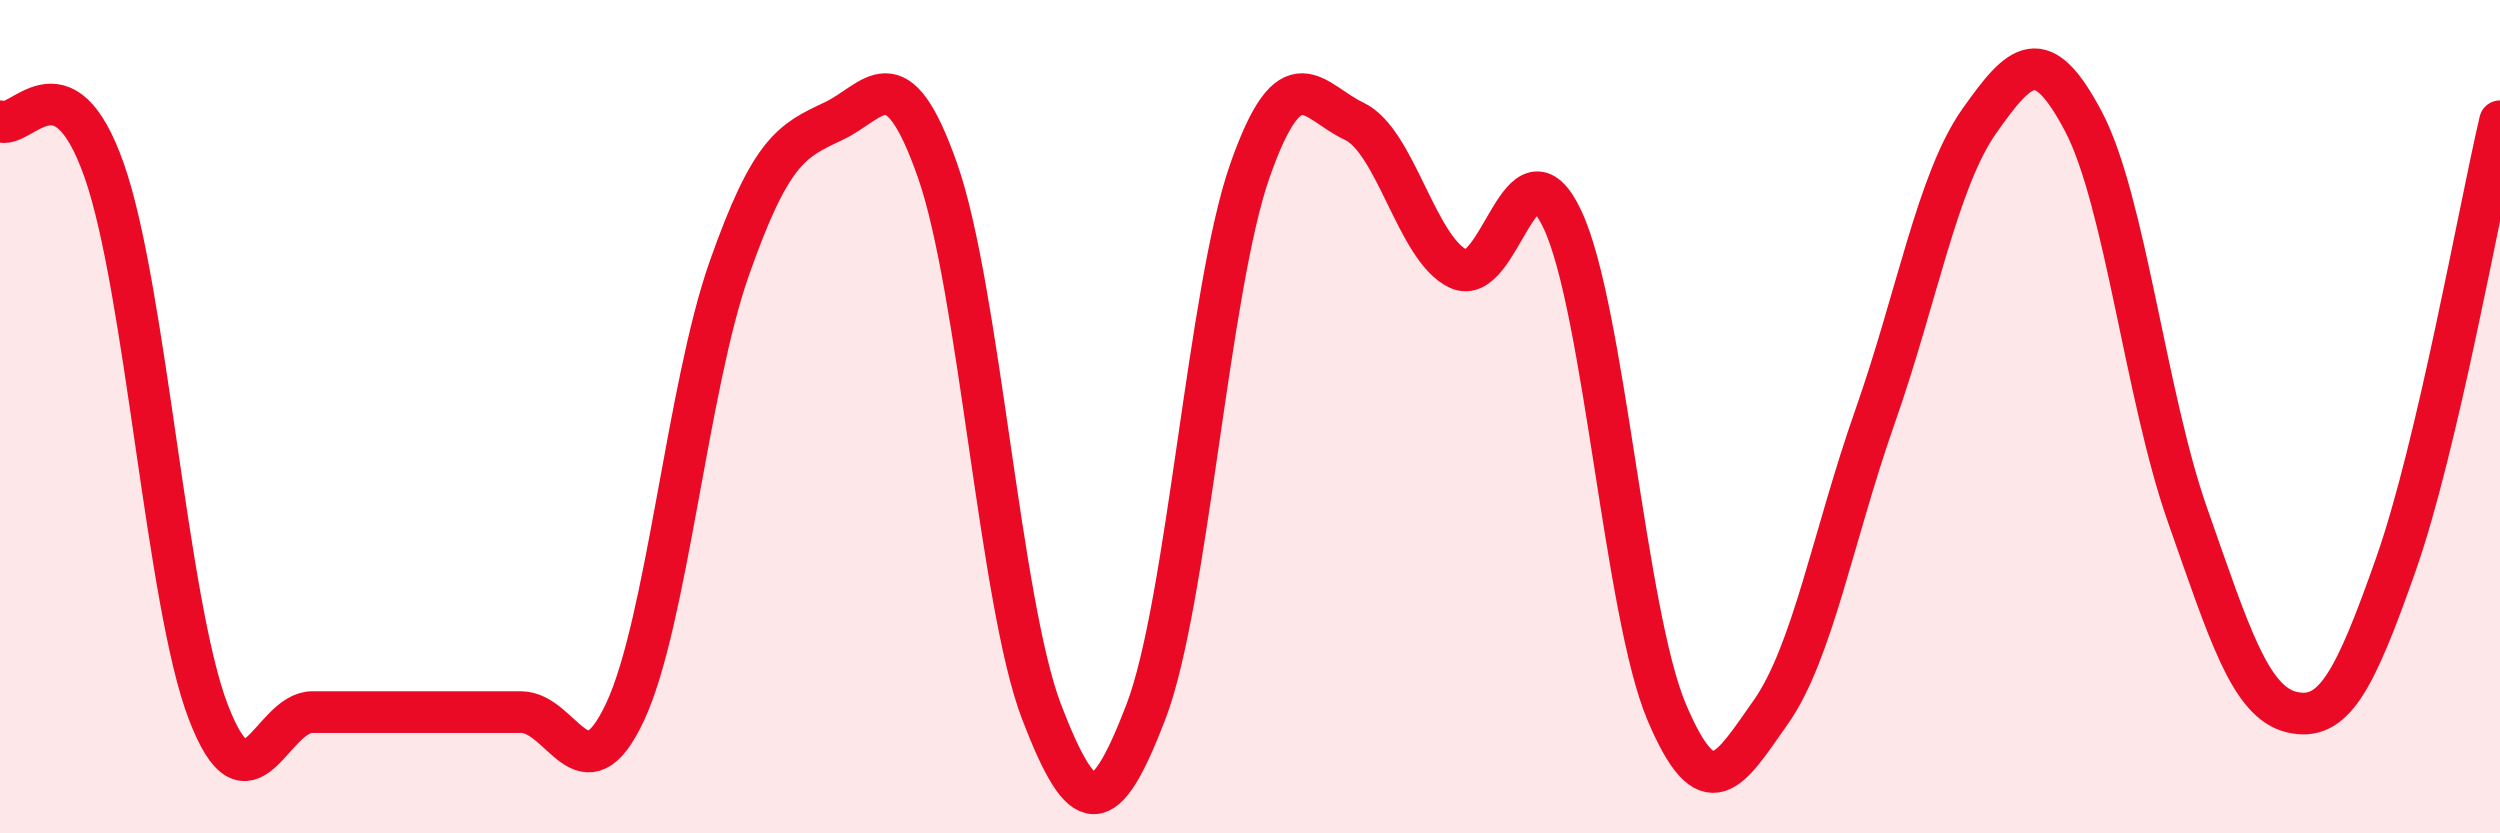
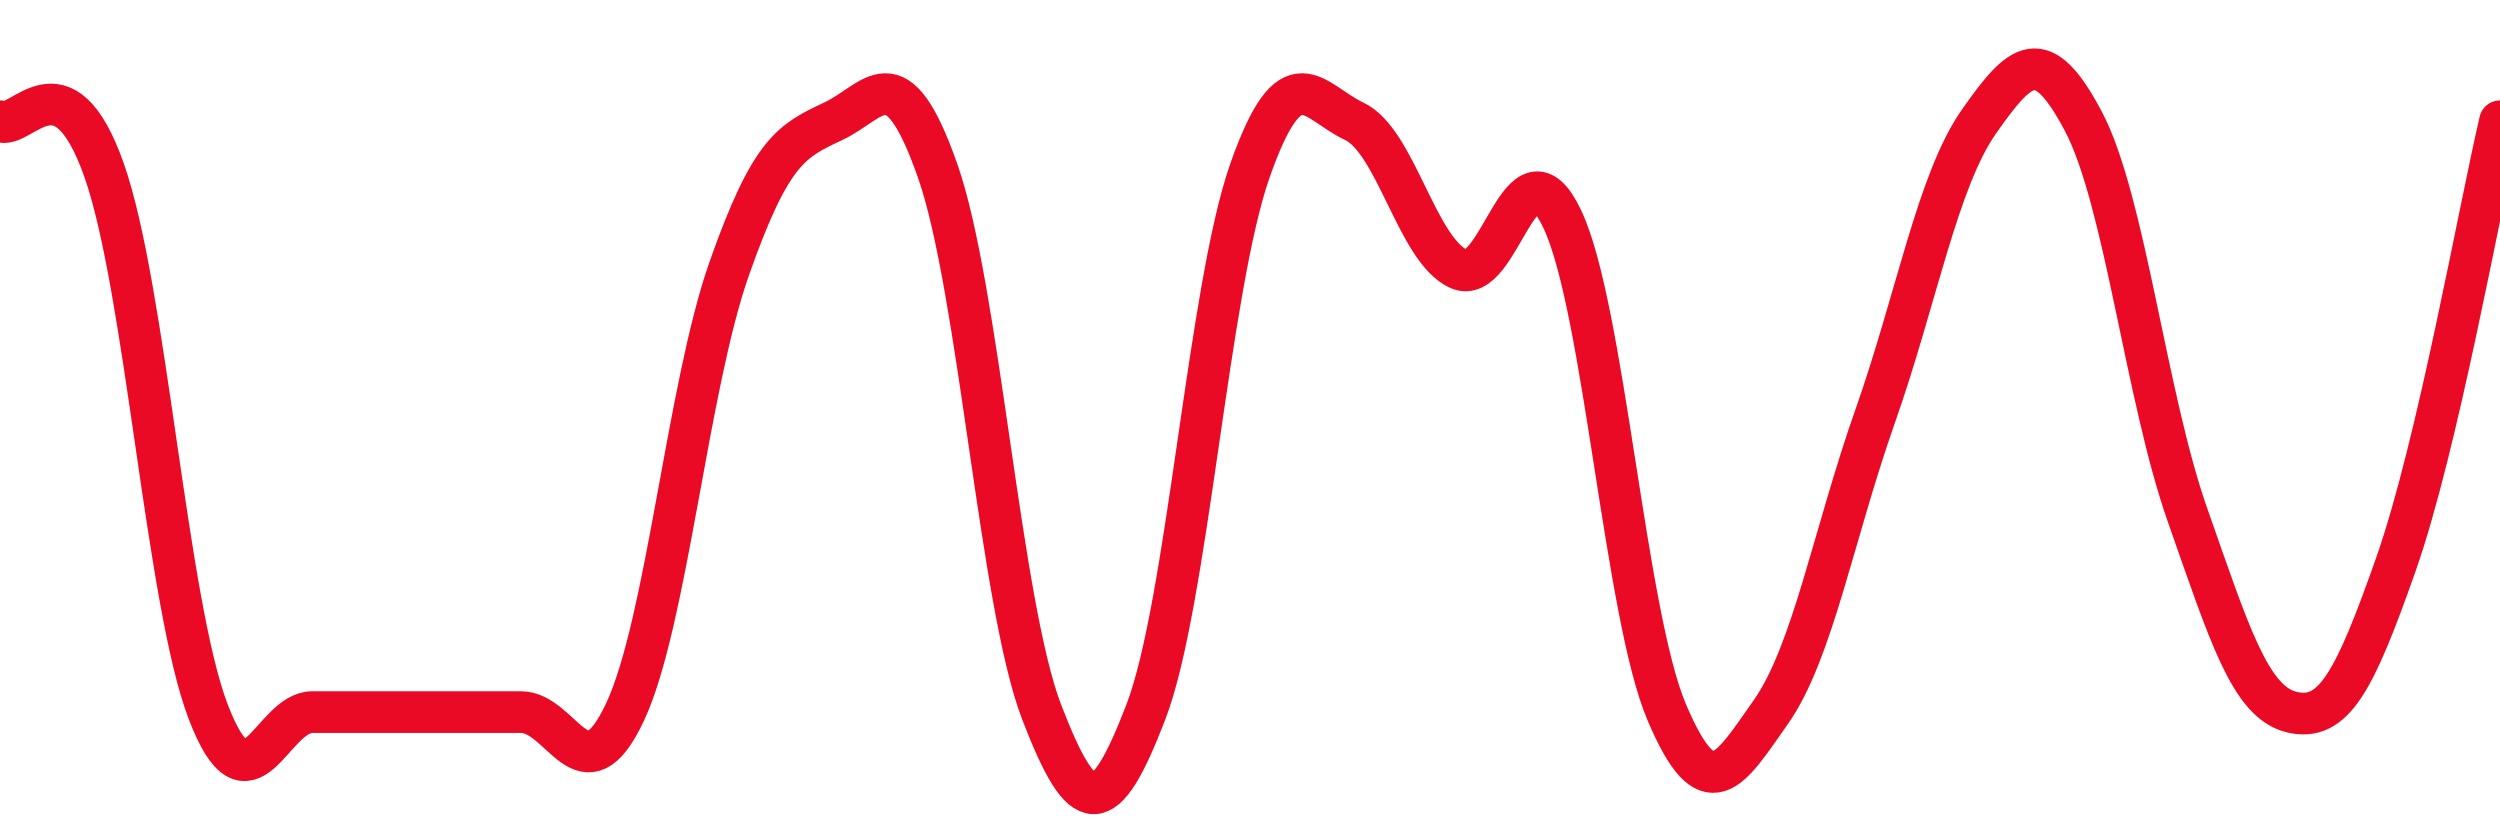
<svg xmlns="http://www.w3.org/2000/svg" width="60" height="20" viewBox="0 0 60 20">
-   <path d="M 0,2.91 C 0.5,3.15 1.5,1.25 2.5,4.09 C 3.5,6.93 4,14.49 5,17.09 C 6,19.69 6.5,17.09 7.5,17.09 C 8.5,17.09 9,17.09 10,17.09 C 11,17.09 11.5,17.09 12.5,17.09 C 13.5,17.09 14,19.22 15,17.09 C 16,14.96 16.5,9.29 17.5,6.45 C 18.5,3.61 19,3.38 20,2.91 C 21,2.44 21.5,1.25 22.5,4.09 C 23.5,6.93 24,14.49 25,17.09 C 26,19.69 26.5,19.69 27.5,17.09 C 28.5,14.49 29,6.93 30,4.09 C 31,1.25 31.5,2.44 32.5,2.91 C 33.5,3.38 34,5.98 35,6.45 C 36,6.92 36.5,3.14 37.5,5.27 C 38.5,7.4 39,14.73 40,17.09 C 41,19.45 41.5,18.51 42.5,17.09 C 43.5,15.67 44,12.84 45,10 C 46,7.16 46.5,4.33 47.5,2.91 C 48.5,1.49 49,1.02 50,2.91 C 51,4.8 51.5,9.52 52.5,12.36 C 53.5,15.2 54,16.85 55,17.09 C 56,17.33 56.5,16.39 57.5,13.55 C 58.5,10.71 59.5,5.04 60,2.91L60 20L0 20Z" fill="#EB0A25" opacity="0.1" stroke-linecap="round" stroke-linejoin="round" />
  <path d="M 0,2.91 C 0.5,3.15 1.5,1.25 2.5,4.09 C 3.5,6.93 4,14.49 5,17.09 C 6,19.69 6.5,17.09 7.5,17.09 C 8.5,17.09 9,17.09 10,17.09 C 11,17.09 11.5,17.09 12.5,17.09 C 13.5,17.09 14,19.22 15,17.09 C 16,14.96 16.5,9.29 17.5,6.45 C 18.5,3.61 19,3.38 20,2.91 C 21,2.44 21.5,1.25 22.5,4.09 C 23.5,6.93 24,14.49 25,17.09 C 26,19.69 26.5,19.69 27.5,17.09 C 28.5,14.49 29,6.93 30,4.09 C 31,1.25 31.5,2.44 32.5,2.91 C 33.5,3.38 34,5.98 35,6.45 C 36,6.92 36.5,3.14 37.5,5.27 C 38.5,7.4 39,14.73 40,17.09 C 41,19.45 41.5,18.51 42.5,17.09 C 43.5,15.67 44,12.84 45,10 C 46,7.16 46.5,4.33 47.5,2.91 C 48.5,1.49 49,1.02 50,2.91 C 51,4.8 51.5,9.52 52.5,12.36 C 53.5,15.2 54,16.85 55,17.09 C 56,17.33 56.5,16.39 57.5,13.55 C 58.5,10.71 59.5,5.04 60,2.91" stroke="#EB0A25" stroke-width="1" fill="none" stroke-linecap="round" stroke-linejoin="round" />
</svg>